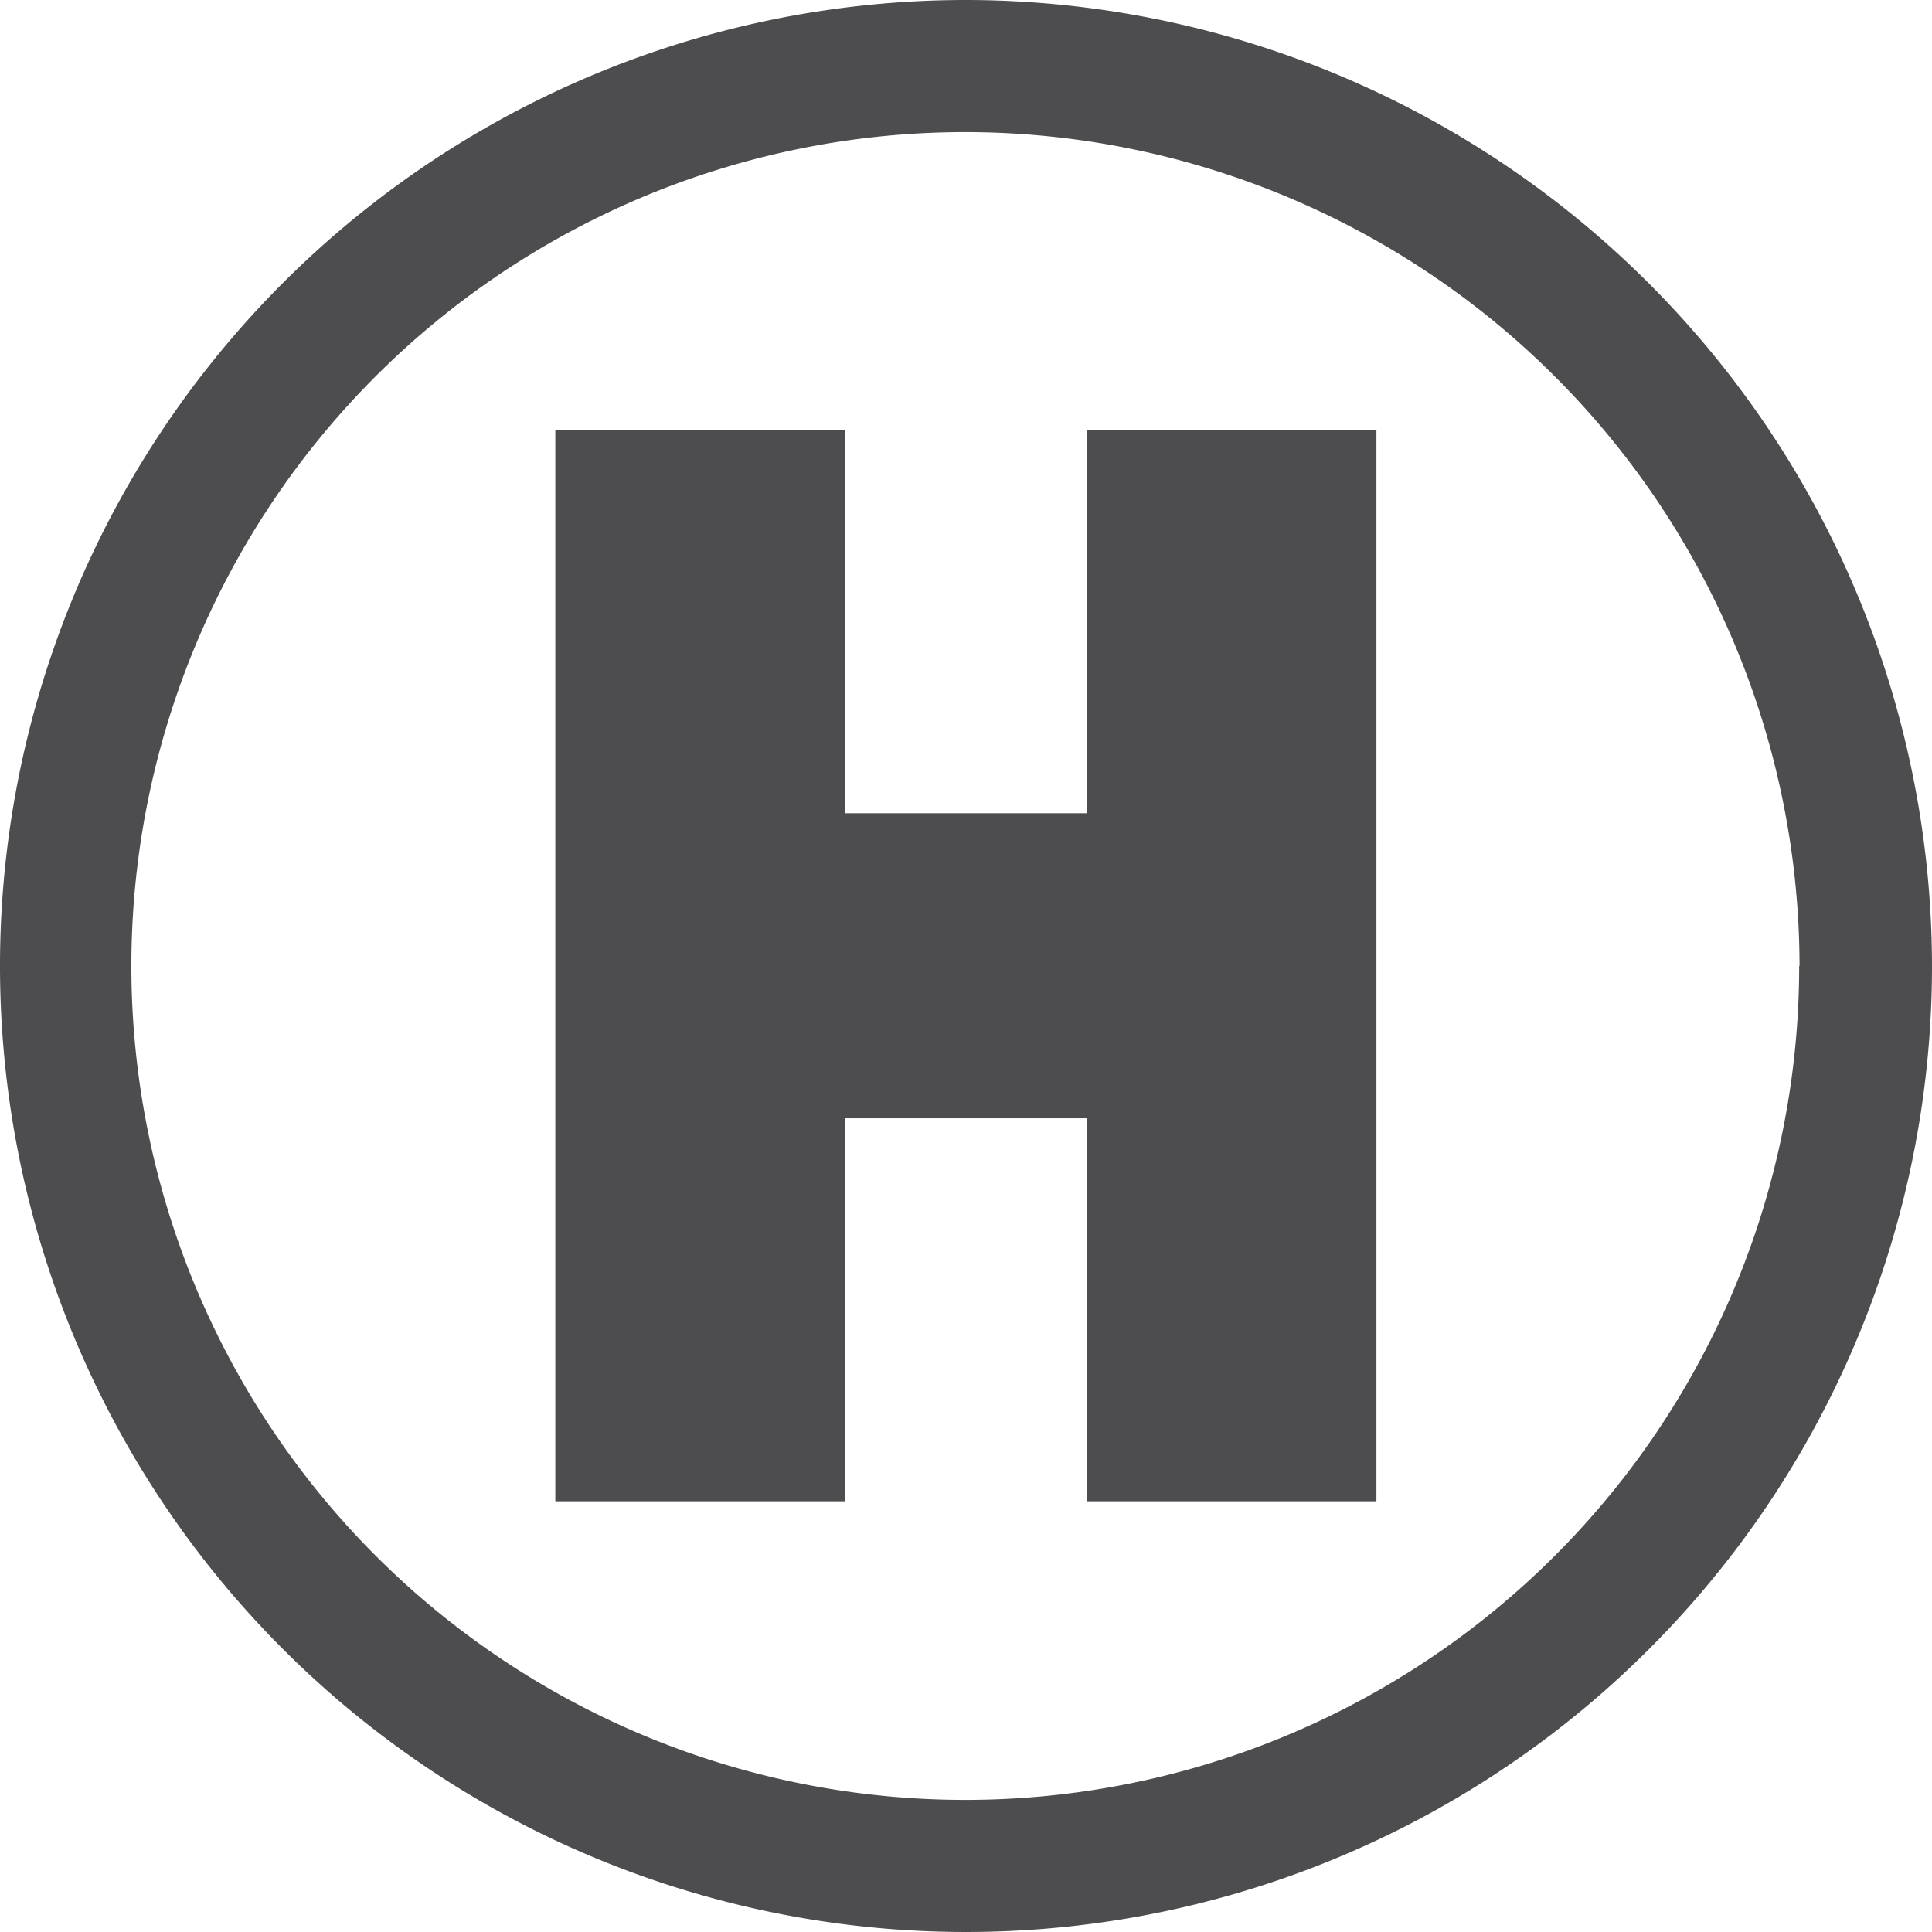
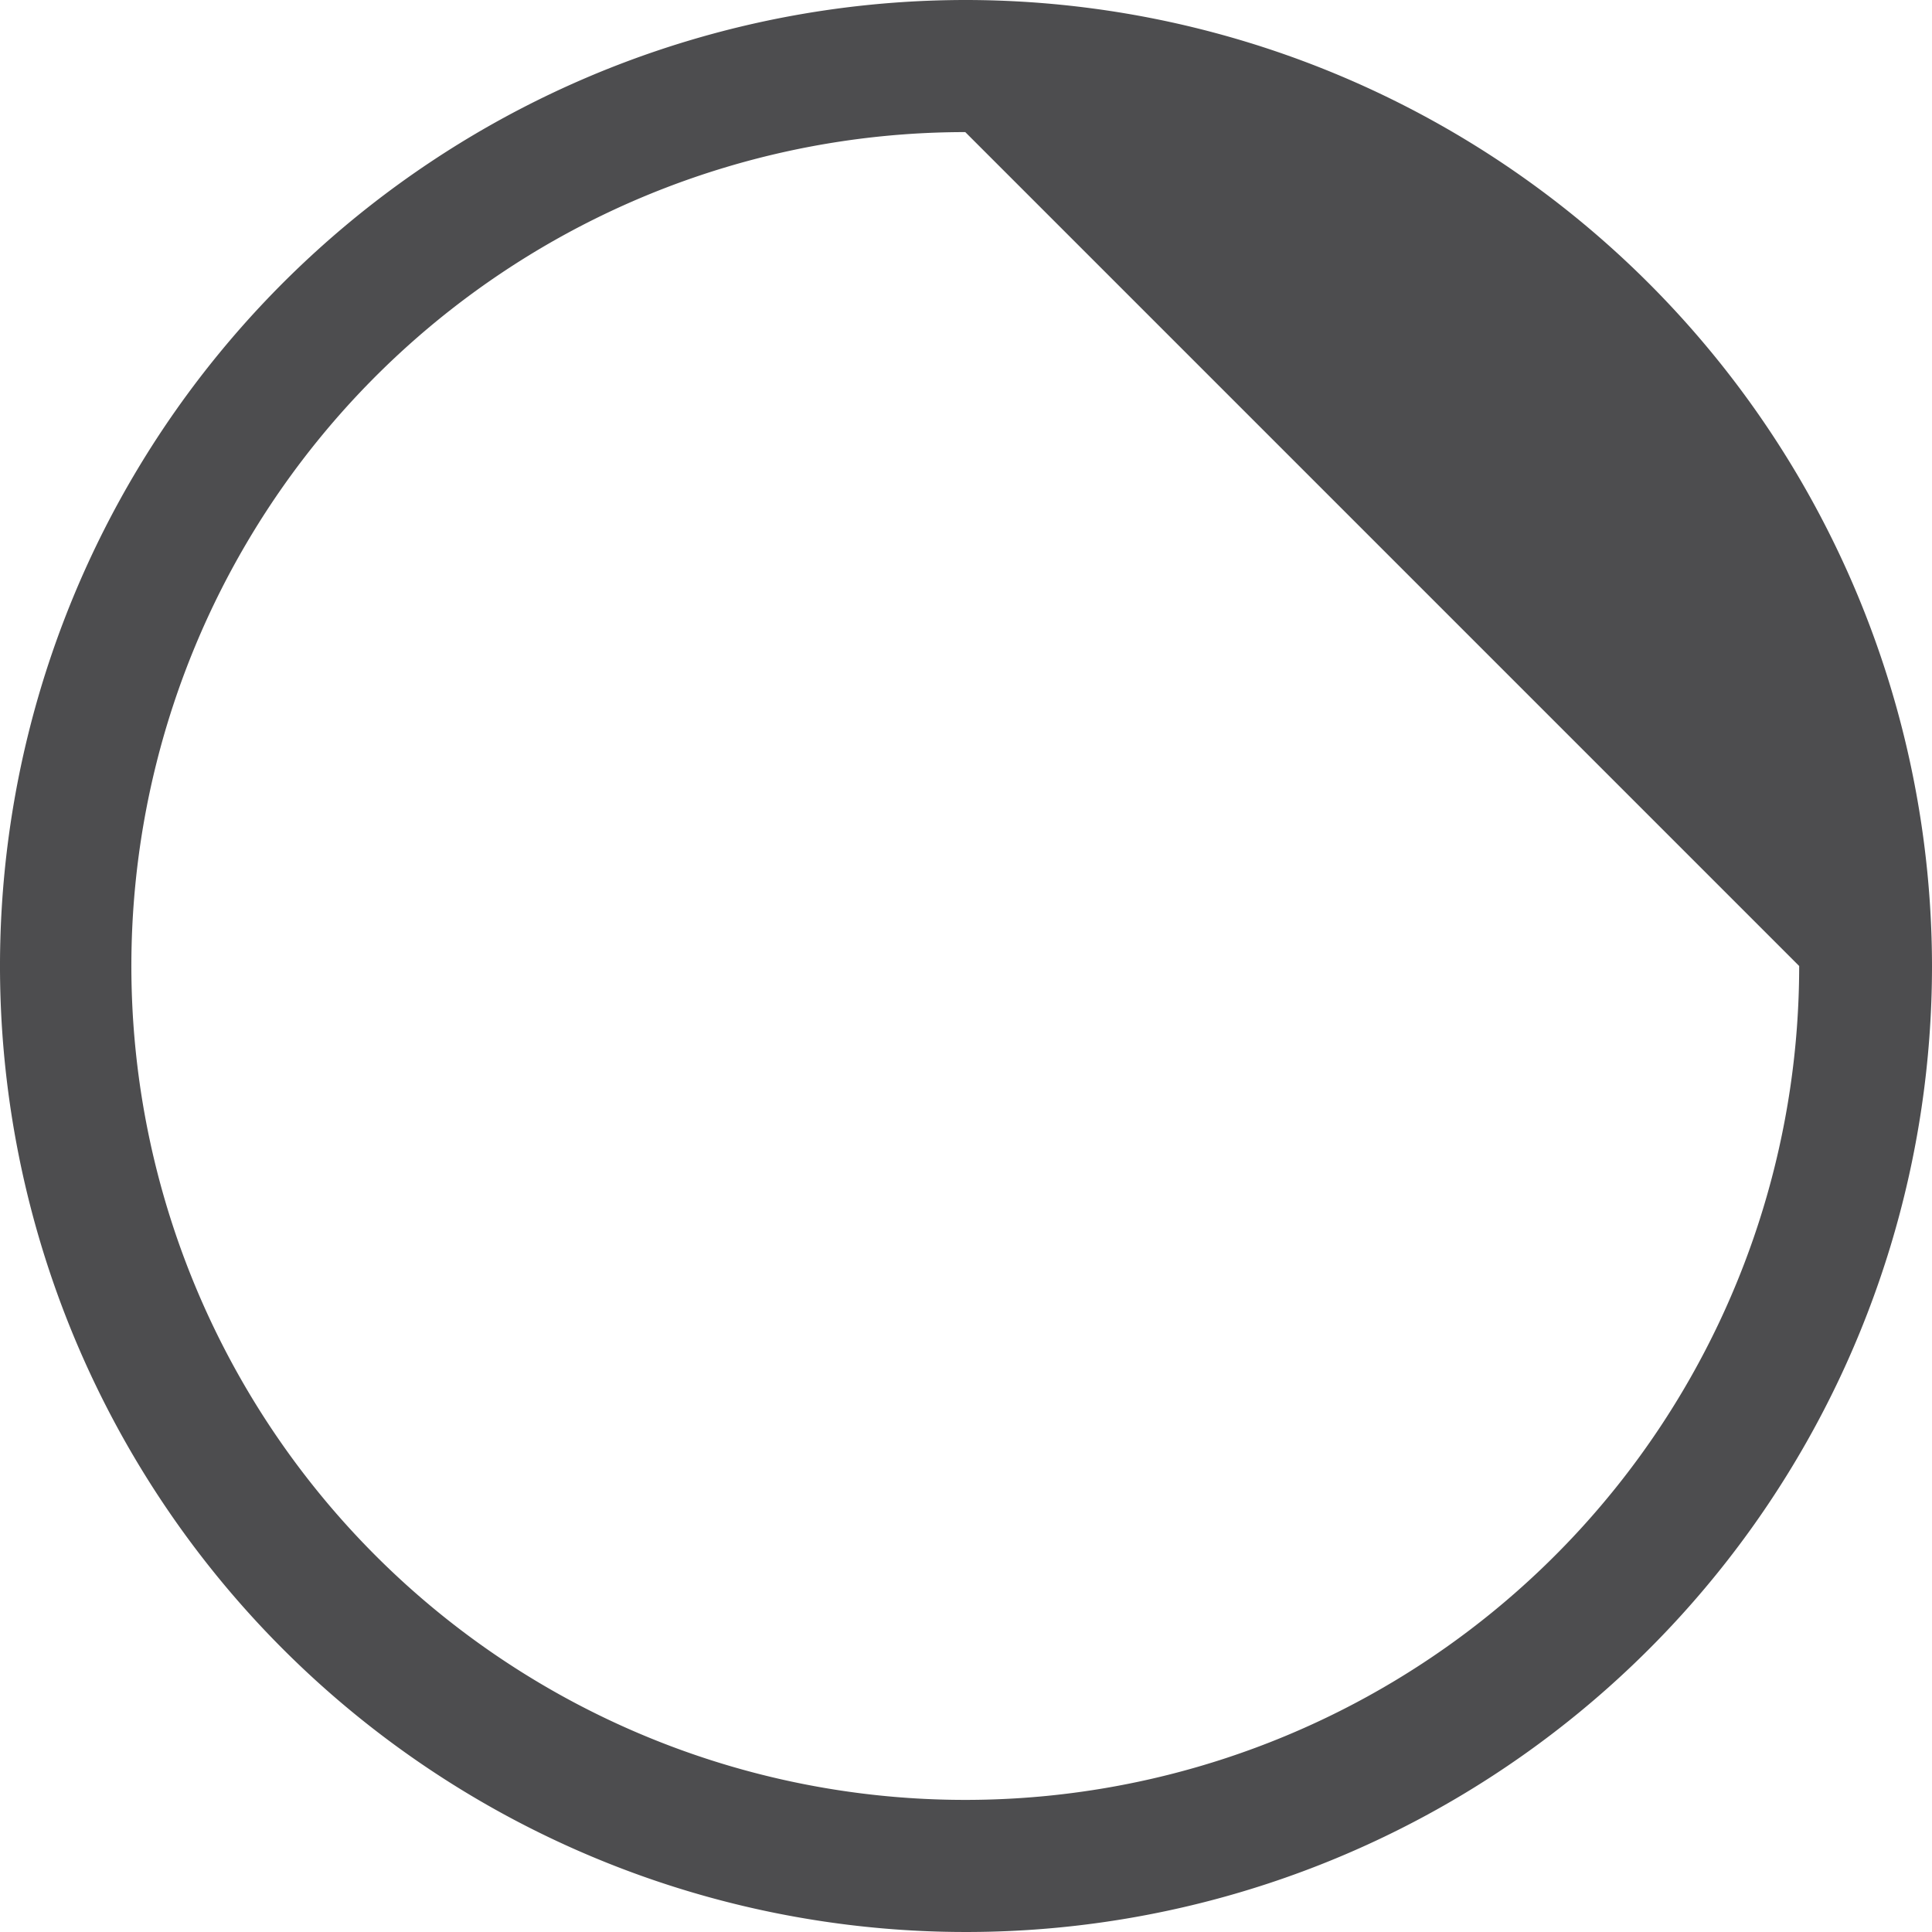
<svg xmlns="http://www.w3.org/2000/svg" width="16" height="16" viewBox="0 0 16 16">
  <defs>
    <style>.a{fill:#4d4d4f;}</style>
  </defs>
-   <path class="a" d="M101.53,23.527a8,8,0,1,0,8,8,8.009,8.009,0,0,0-8-8Zm6.9,8a6.906,6.906,0,1,1-6.906-6.906A6.914,6.914,0,0,1,108.433,31.527Z" transform="translate(-93.53 -23.527)" />
-   <path class="a" d="M245.35,140.952h-2V137.78h-2.4v8.87h2.4v-3.172h2v3.172h2.4v-8.87h-2.4Z" transform="translate(-236.351 -134.217)" />
+   <path class="a" d="M101.53,23.527a8,8,0,1,0,8,8,8.009,8.009,0,0,0-8-8Zm6.9,8a6.906,6.906,0,1,1-6.906-6.906Z" transform="translate(-93.53 -23.527)" />
</svg>